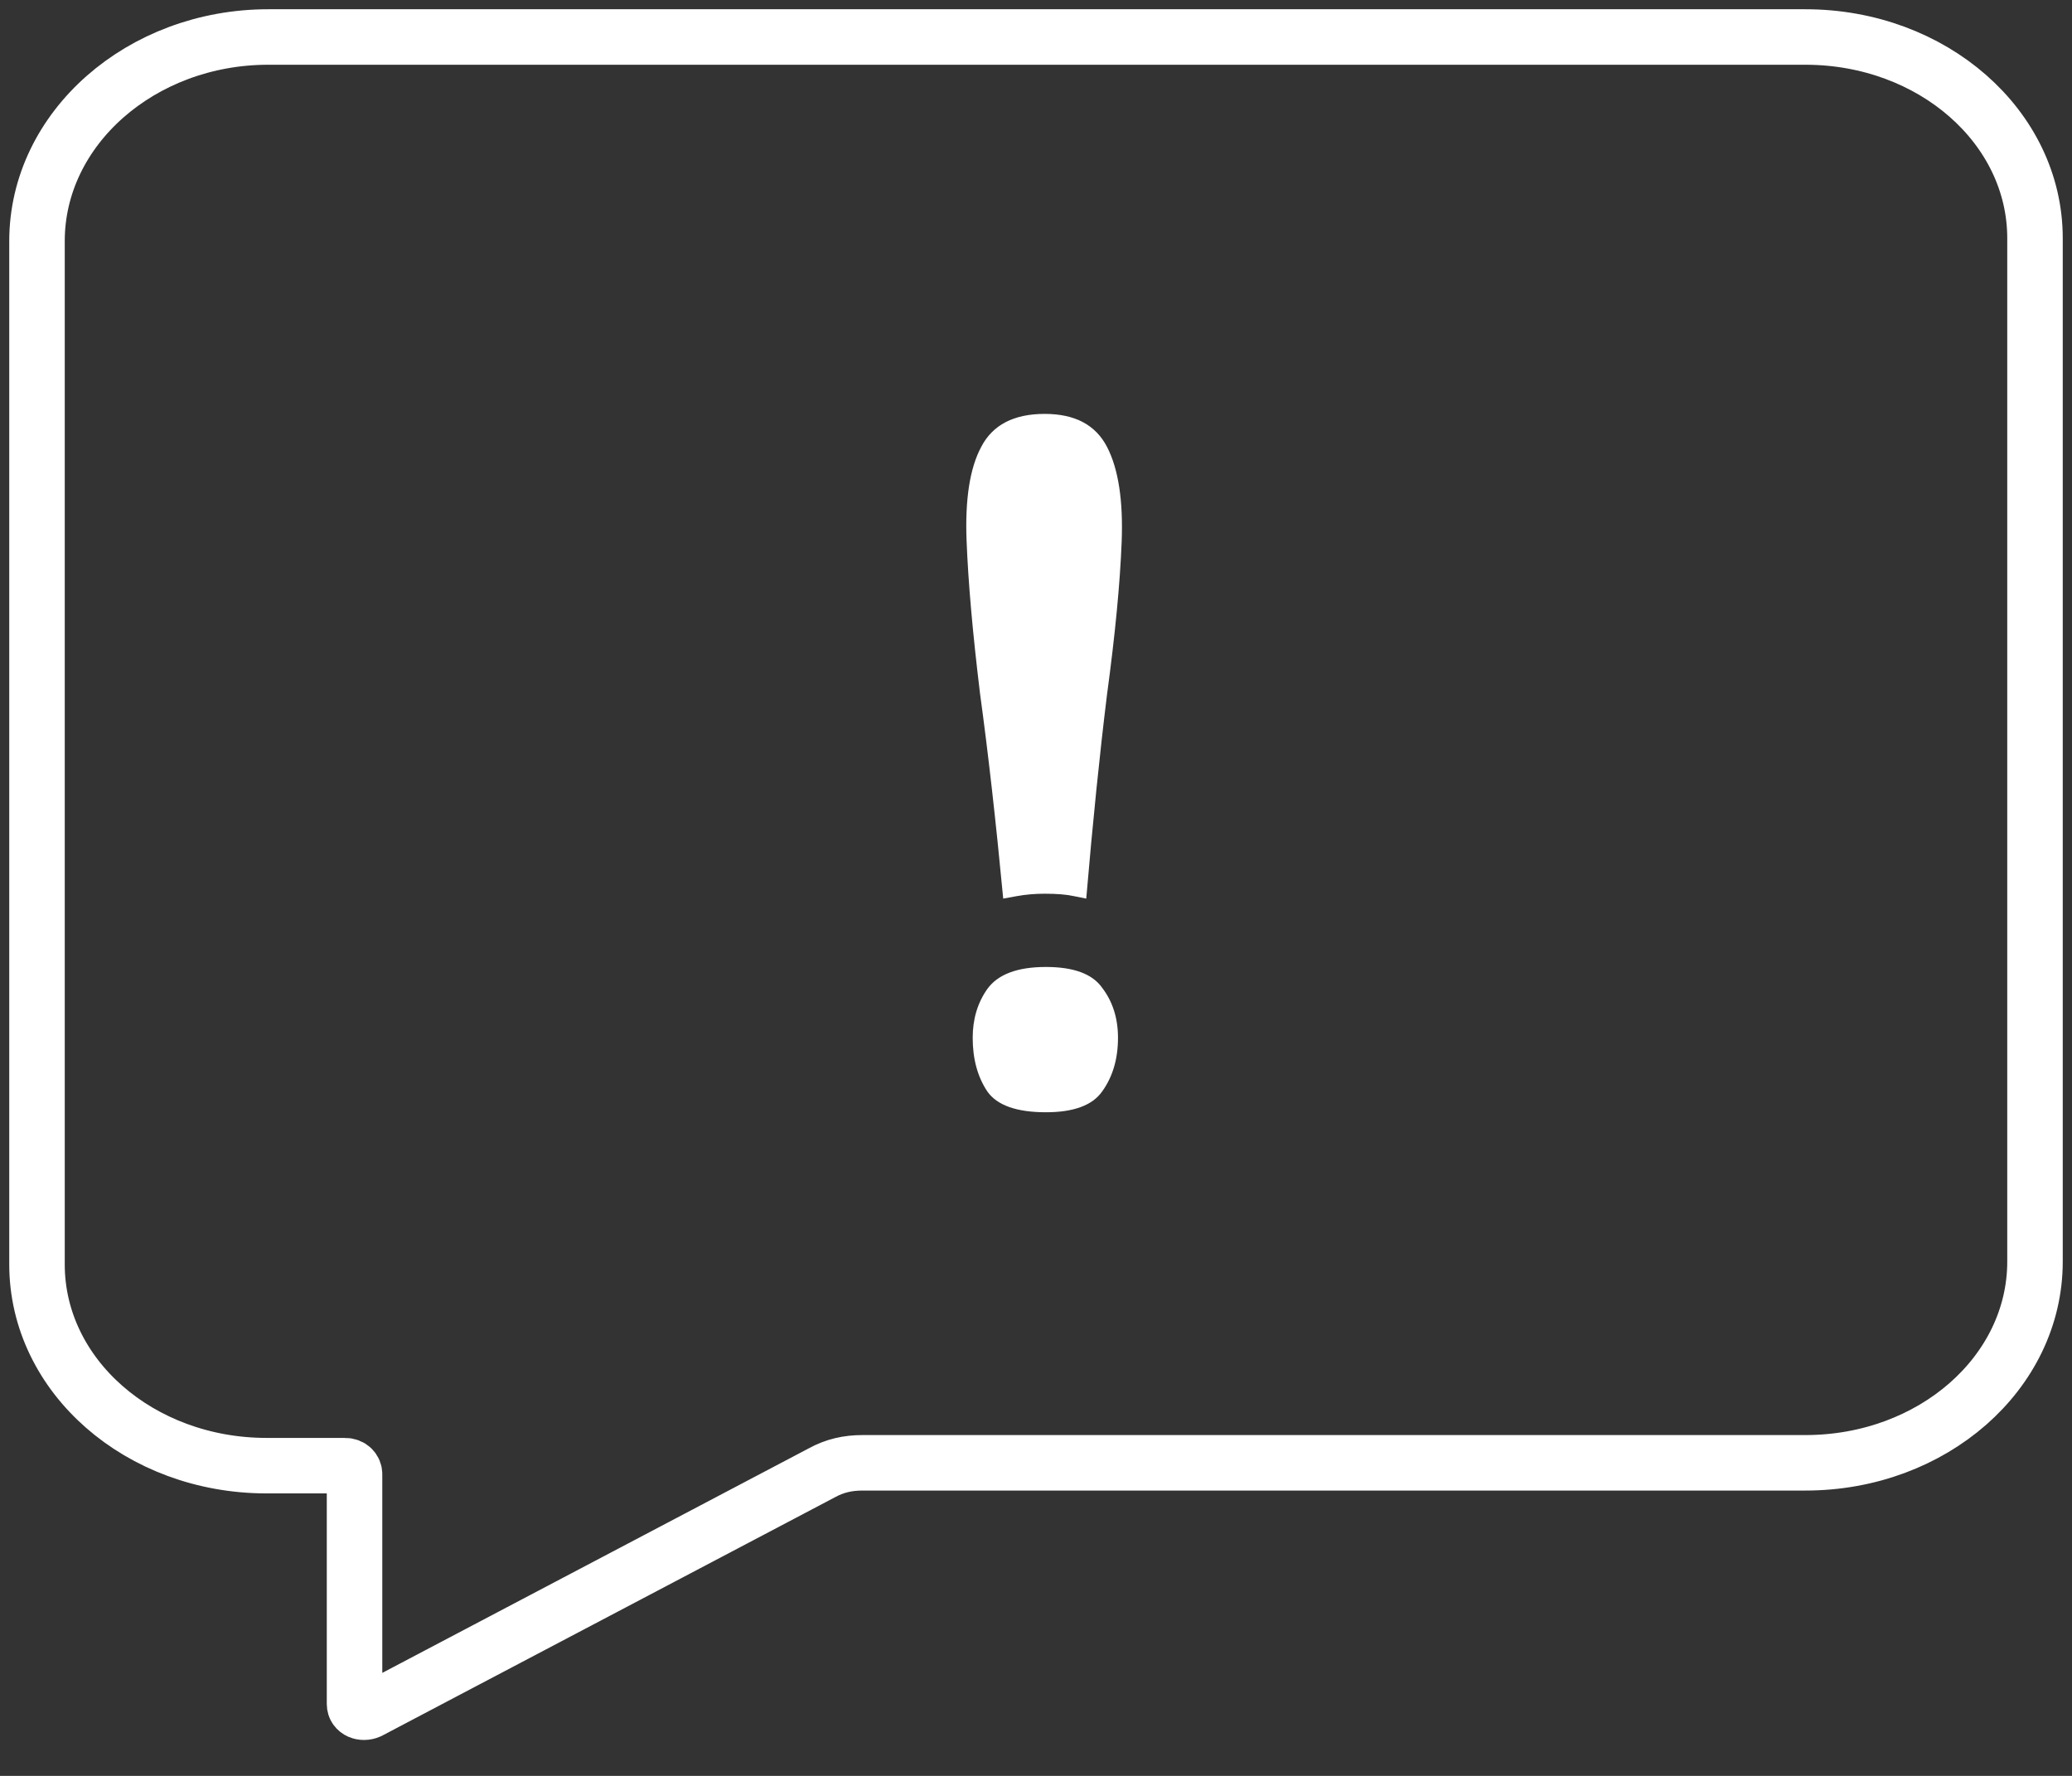
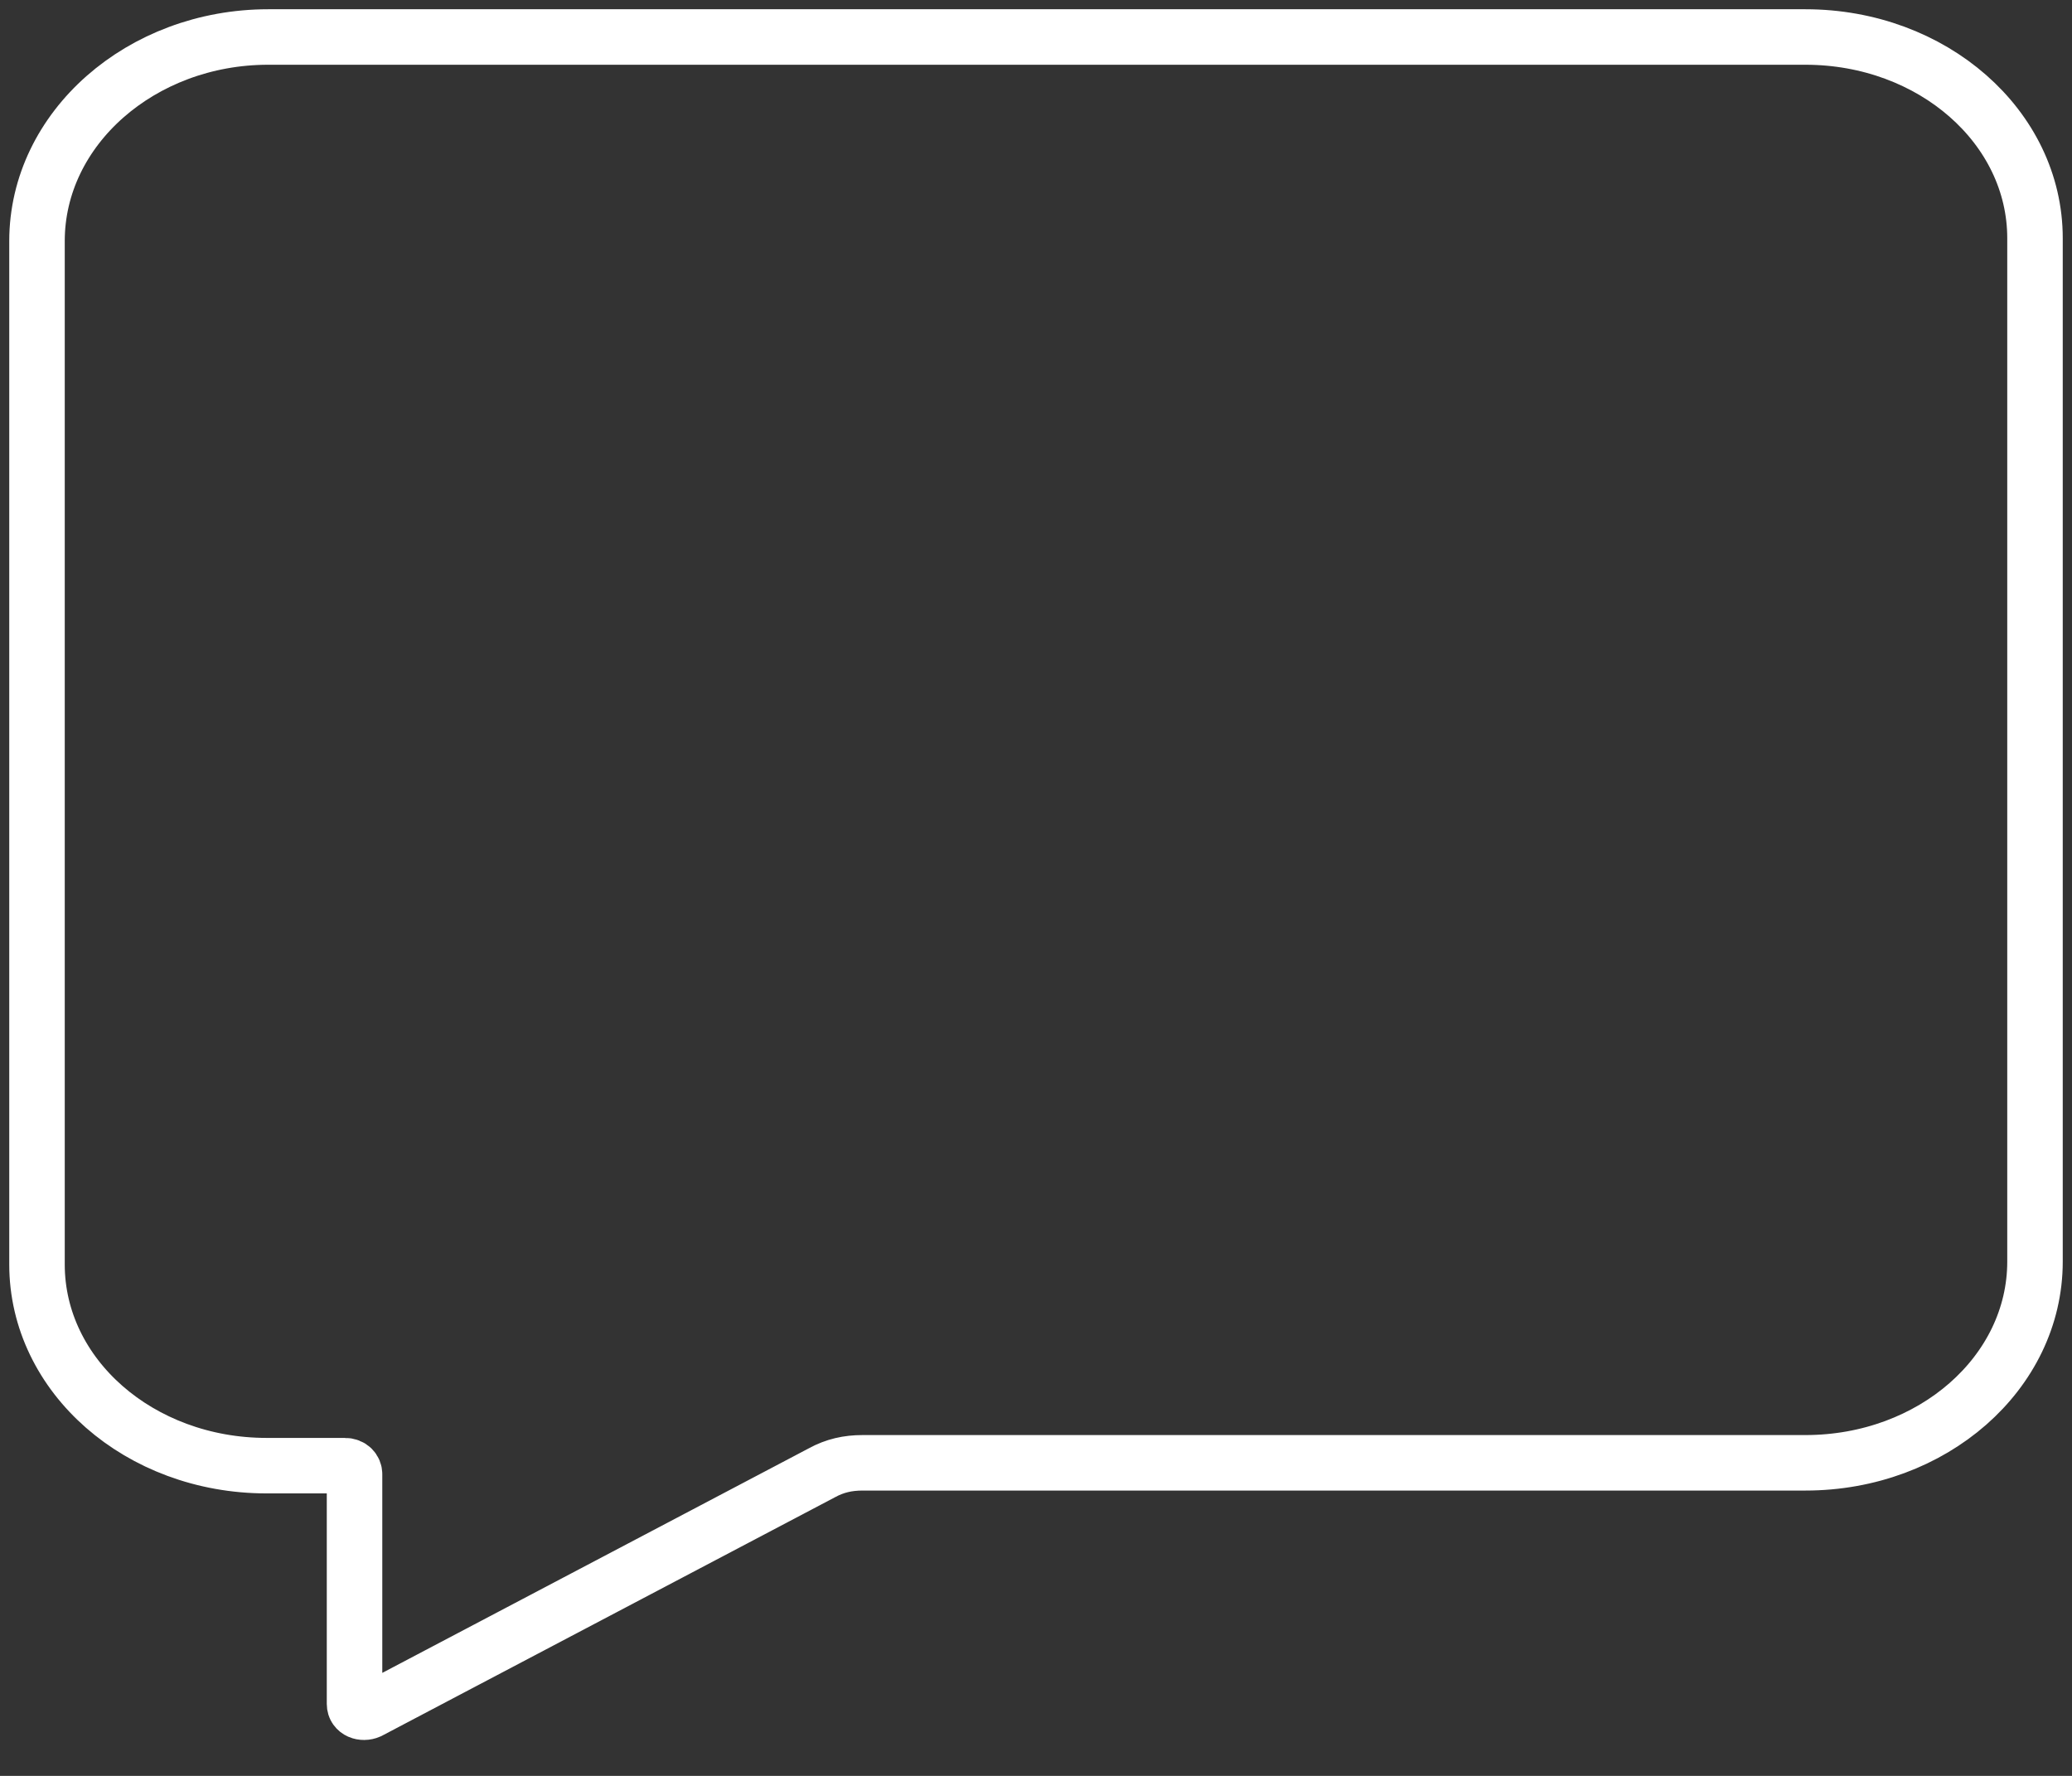
<svg xmlns="http://www.w3.org/2000/svg" width="56" height="48" viewBox="0 0 56 48" fill="none">
  <rect x="0" y="0" width="56" height="48" fill="#333333" stroke="none" />
  <path d="M7.249 1H48.795C52.227 1 55 3.43 55 6.439V34.099C55 37.108 52.227 39.538 48.795 39.538H23.313C22.917 39.538 22.565 39.615 22.213 39.808L9.978 46.25C9.802 46.327 9.582 46.25 9.582 46.057V39.846C9.582 39.731 9.494 39.615 9.318 39.615H7.205C3.773 39.615 1 37.185 1 34.176V6.516C1 3.469 3.817 1 7.249 1Z" stroke="white" stroke-width="1.5" stroke-miterlimit="6.2" stroke-linecap="round" />
-   <path d="M27.114 24.288C26.916 22.198 26.707 20.35 26.487 18.744C26.289 17.116 26.168 15.741 26.124 14.619C26.08 13.497 26.212 12.65 26.52 12.078C26.828 11.484 27.4 11.187 28.236 11.187C29.05 11.187 29.611 11.484 29.919 12.078C30.227 12.672 30.359 13.53 30.315 14.652C30.271 15.774 30.139 17.149 29.919 18.777C29.721 20.383 29.534 22.22 29.358 24.288C29.358 24.288 29.248 24.266 29.028 24.222C28.83 24.178 28.566 24.156 28.236 24.156C27.972 24.156 27.719 24.178 27.477 24.222C27.235 24.266 27.114 24.288 27.114 24.288ZM28.269 30.063C27.477 30.063 26.949 29.876 26.685 29.502C26.421 29.106 26.289 28.622 26.289 28.05C26.289 27.544 26.421 27.104 26.685 26.73C26.971 26.334 27.499 26.136 28.269 26.136C29.017 26.136 29.523 26.323 29.787 26.697C30.073 27.071 30.216 27.522 30.216 28.05C30.216 28.622 30.073 29.106 29.787 29.502C29.523 29.876 29.017 30.063 28.269 30.063Z" fill="white" />
</svg>